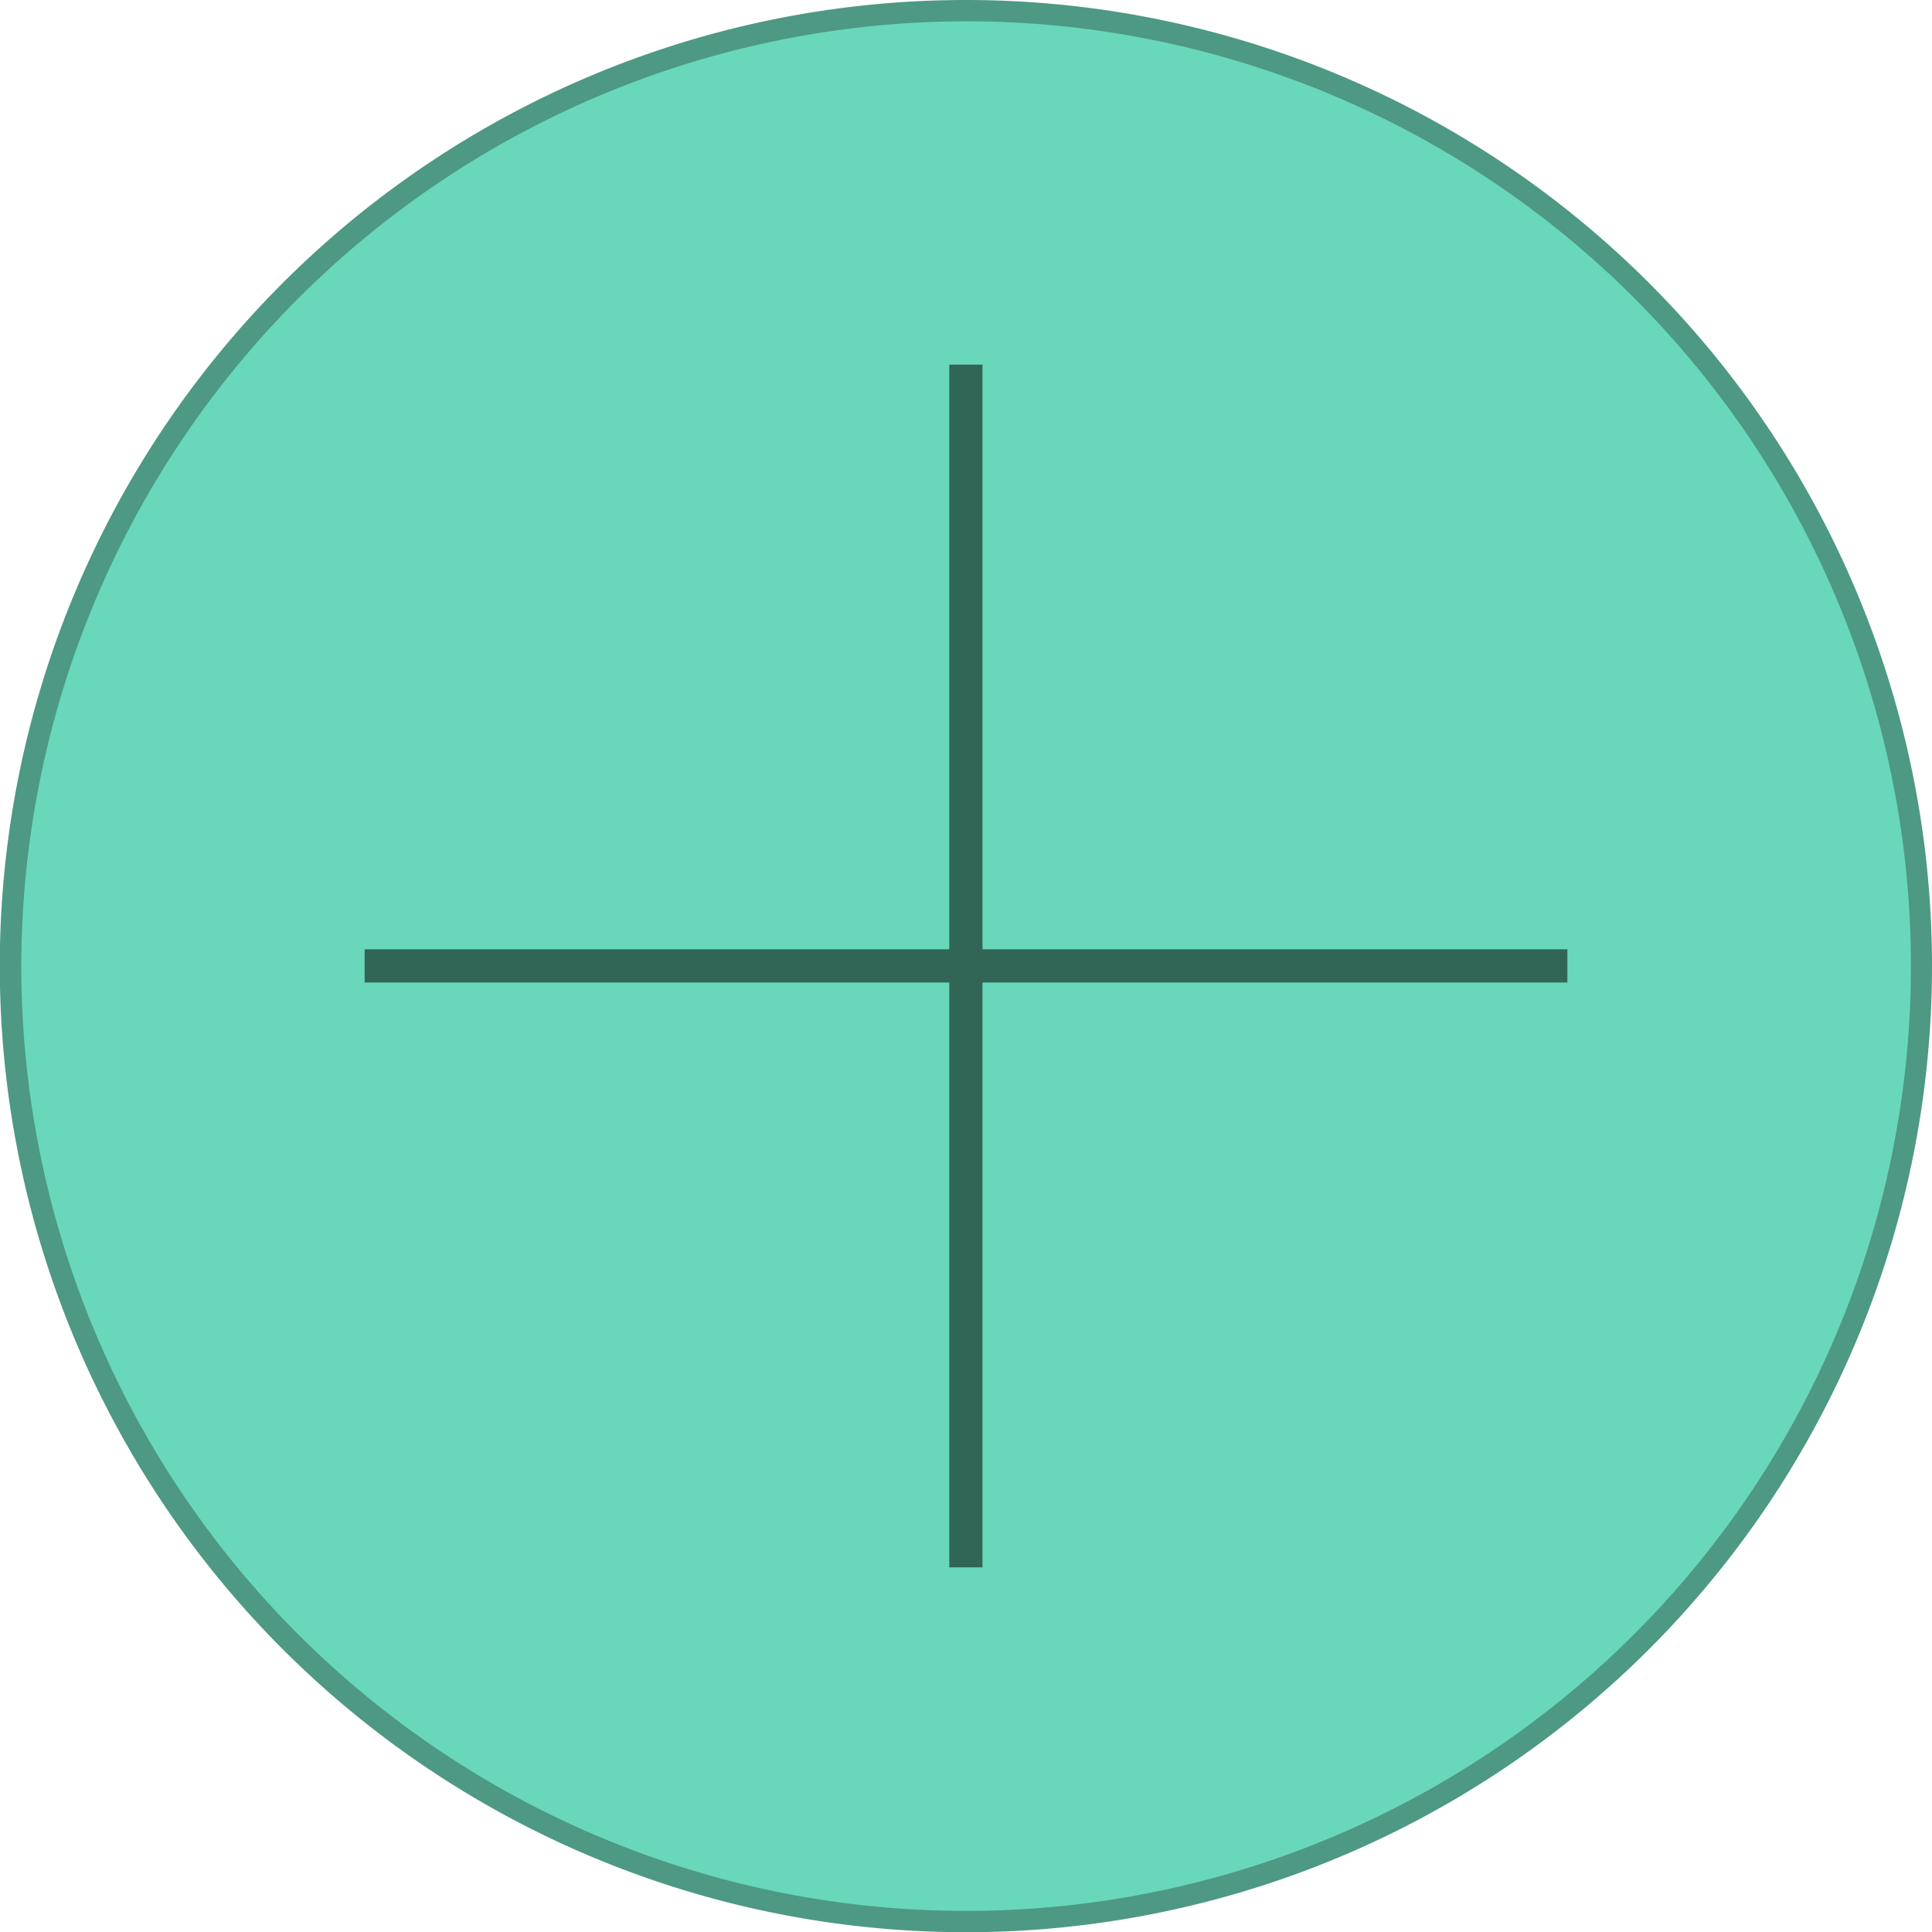
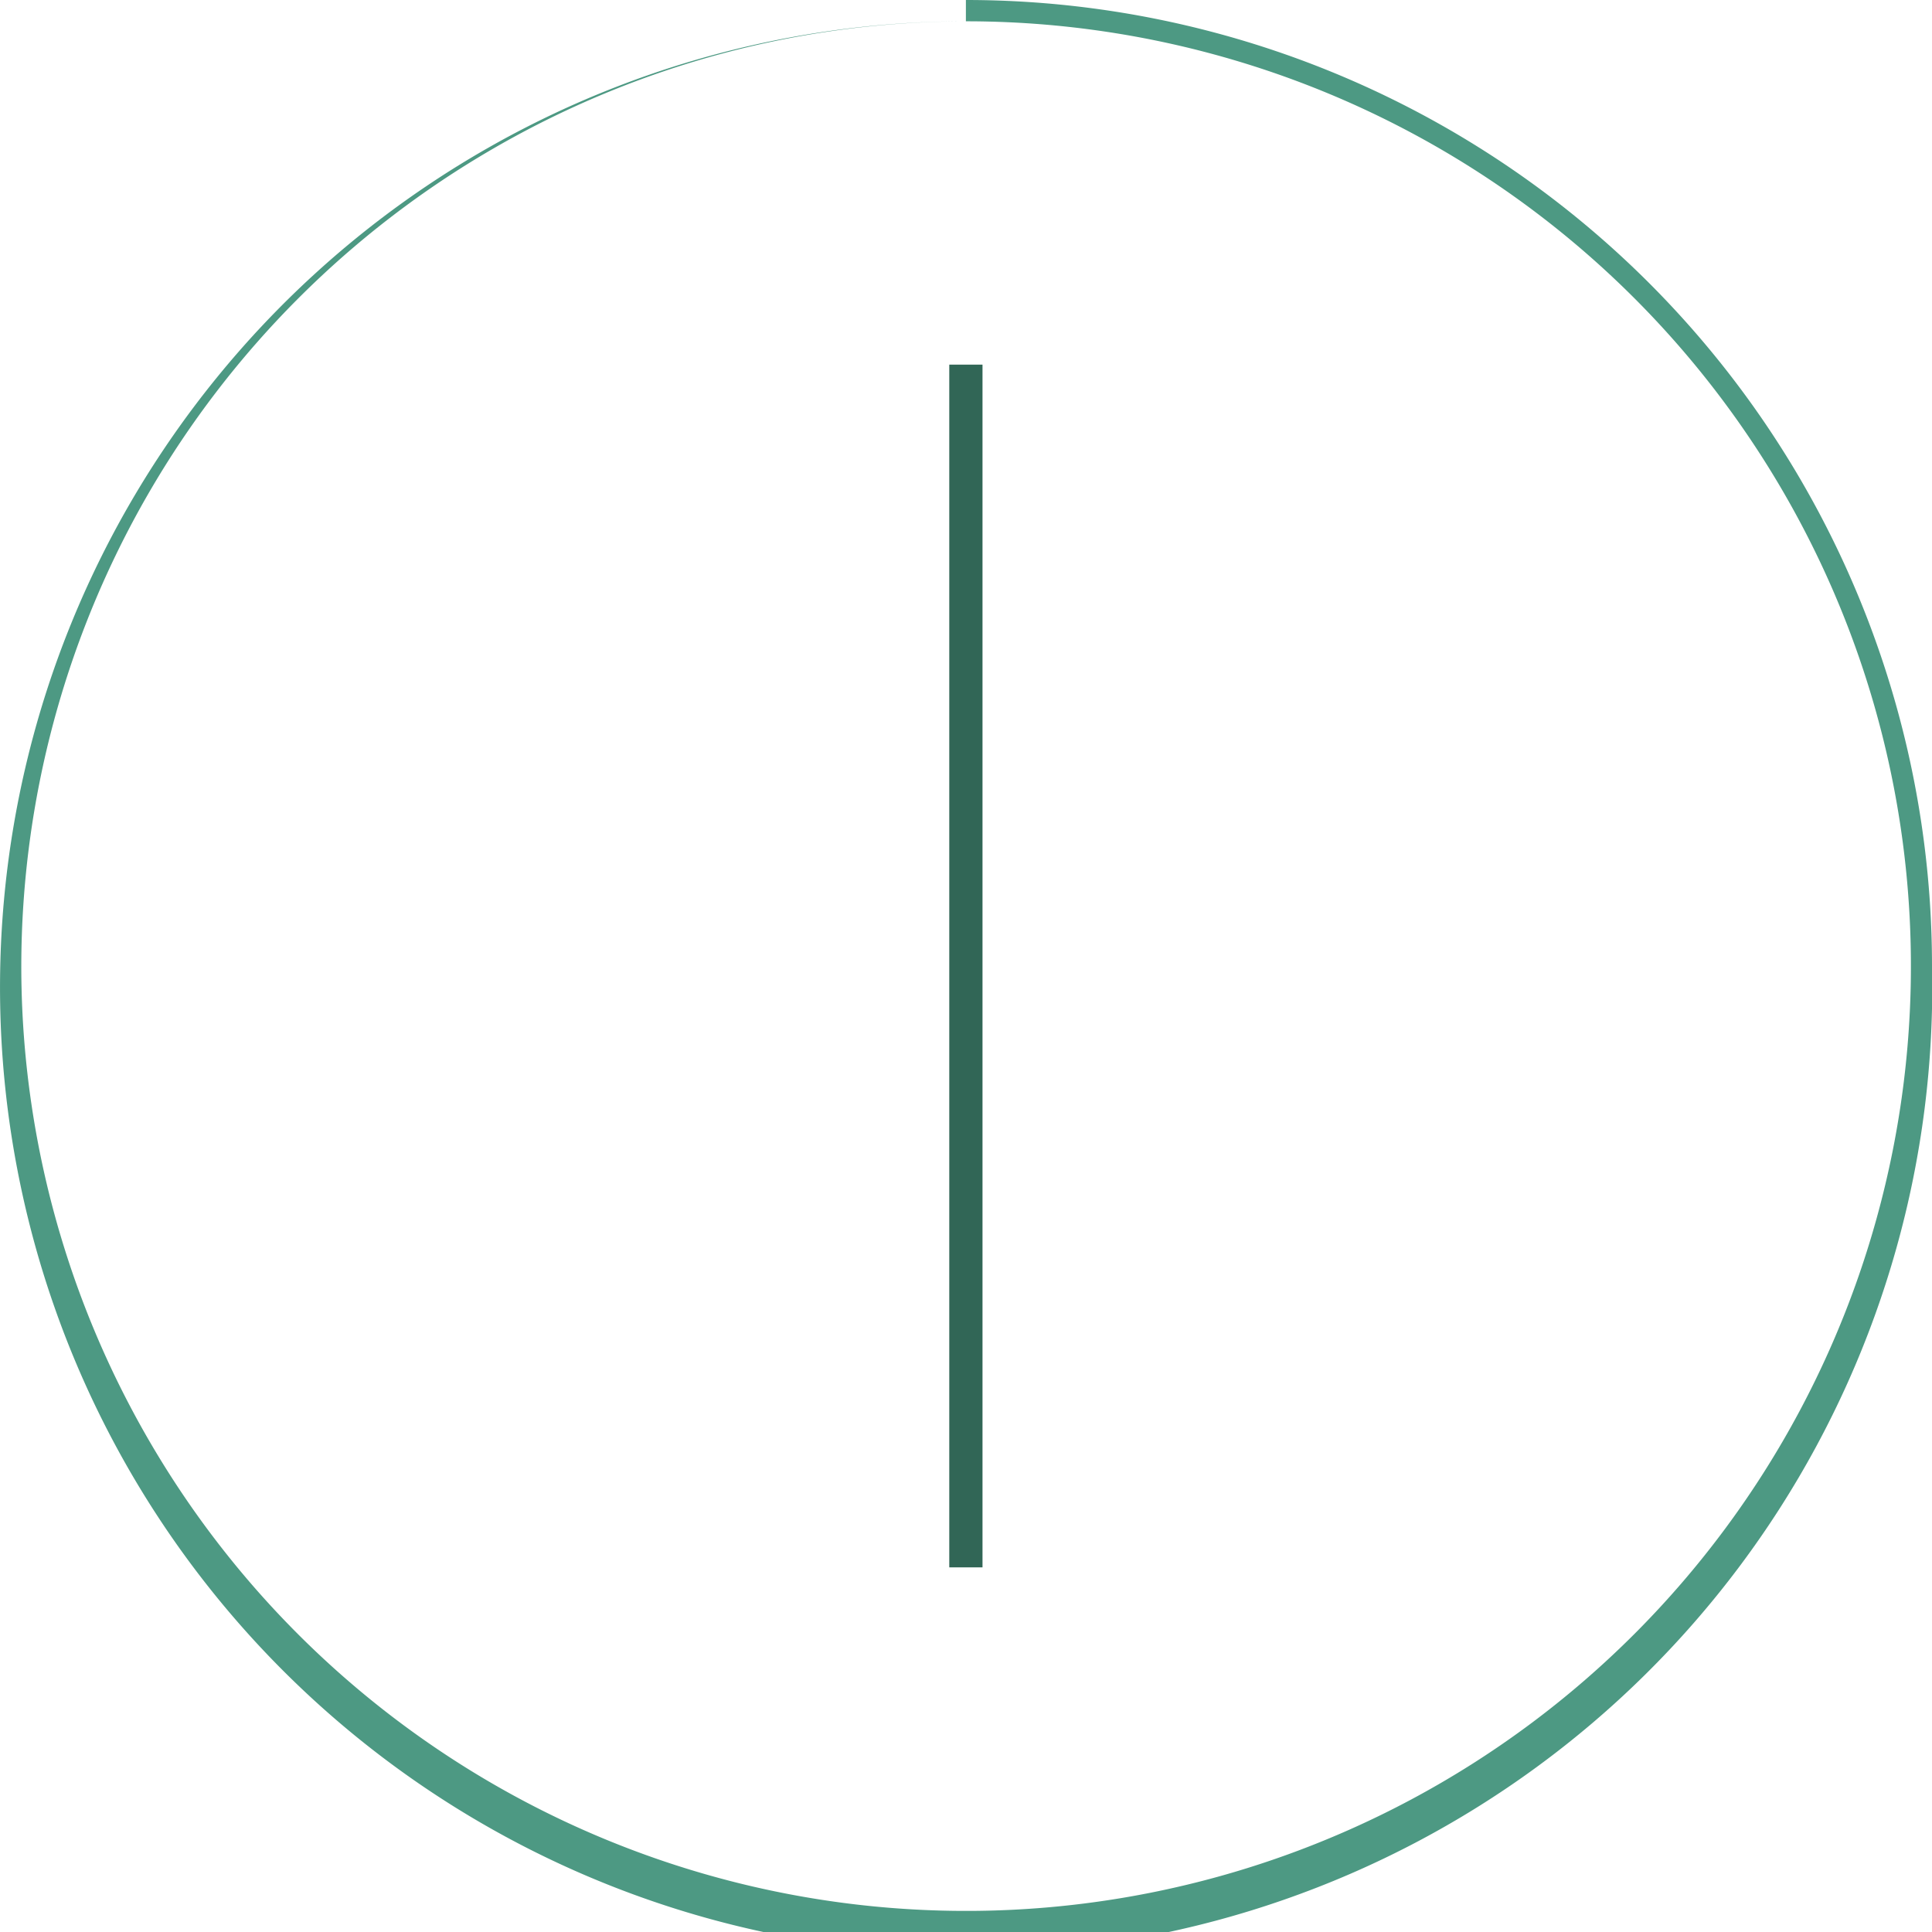
<svg xmlns="http://www.w3.org/2000/svg" viewBox="0 0 90.71 90.71">
  <defs>
    <style>.b1c1227d-1932-4068-9b6a-be1946274e08{fill:#69d7ba;}.be5ac1cf-2076-49e4-acc6-c1e8345317be{fill:#4d9983;}.e9417453-c221-41eb-aee1-637bb05873c3{fill:#316656;}</style>
  </defs>
  <g id="f4c7cbe5-42ff-4adb-80f0-554027d52f82" data-name="Layer 2">
    <g id="af77150b-729b-49be-8b02-9622a9d28e4d" data-name="Layer 1">
-       <circle class="b1c1227d-1932-4068-9b6a-be1946274e08" cx="45.35" cy="45.35" r="44.85" transform="translate(-6.68 82.86) rotate(-80.78)" />
-       <path class="be5ac1cf-2076-49e4-acc6-c1e8345317be" d="M45.35,1A44.36,44.36,0,1,1,1,45.35,44.41,44.41,0,0,1,45.35,1m0-1A45.36,45.36,0,1,0,90.71,45.35,45.36,45.36,0,0,0,45.35,0Z" />
+       <path class="be5ac1cf-2076-49e4-acc6-c1e8345317be" d="M45.35,1A44.36,44.36,0,1,1,1,45.35,44.41,44.41,0,0,1,45.35,1A45.36,45.36,0,1,0,90.71,45.35,45.36,45.36,0,0,0,45.35,0Z" />
      <rect class="e9417453-c221-41eb-aee1-637bb05873c3" x="44.57" y="17.12" width="1.56" height="56.47" />
-       <rect class="e9417453-c221-41eb-aee1-637bb05873c3" x="44.57" y="17.12" width="1.56" height="56.47" transform="translate(90.71 0) rotate(90)" />
    </g>
  </g>
</svg>